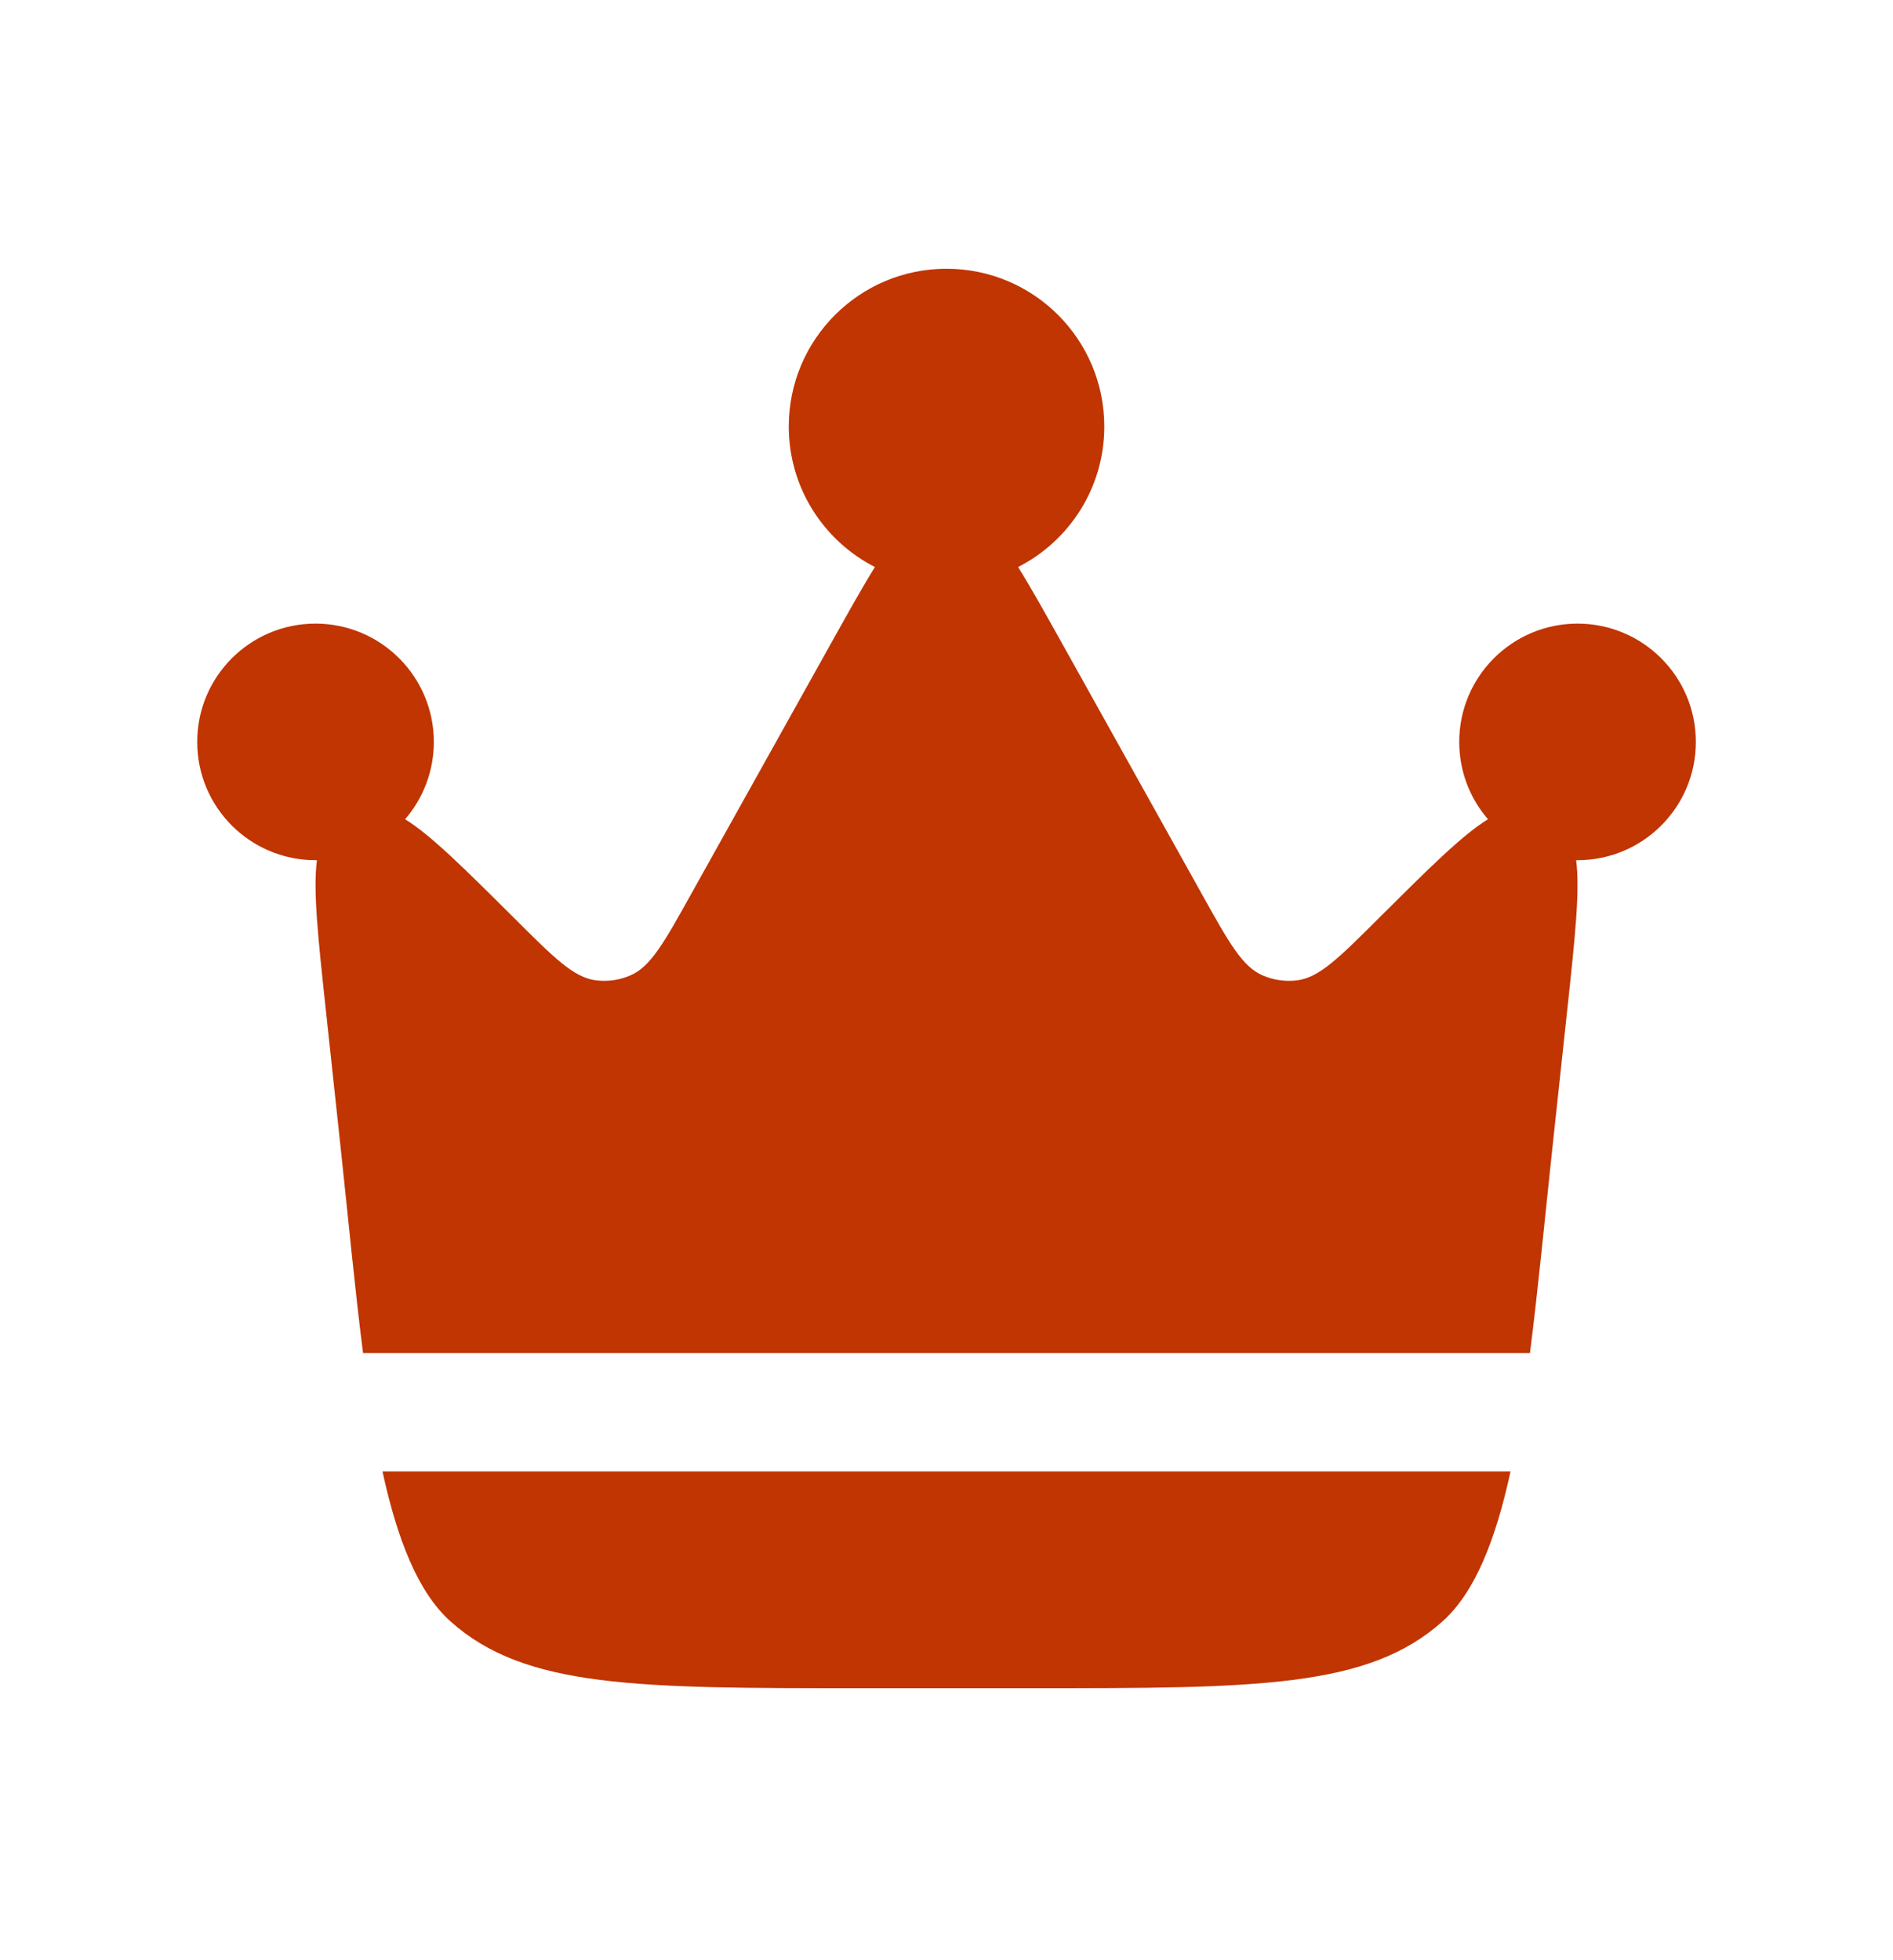
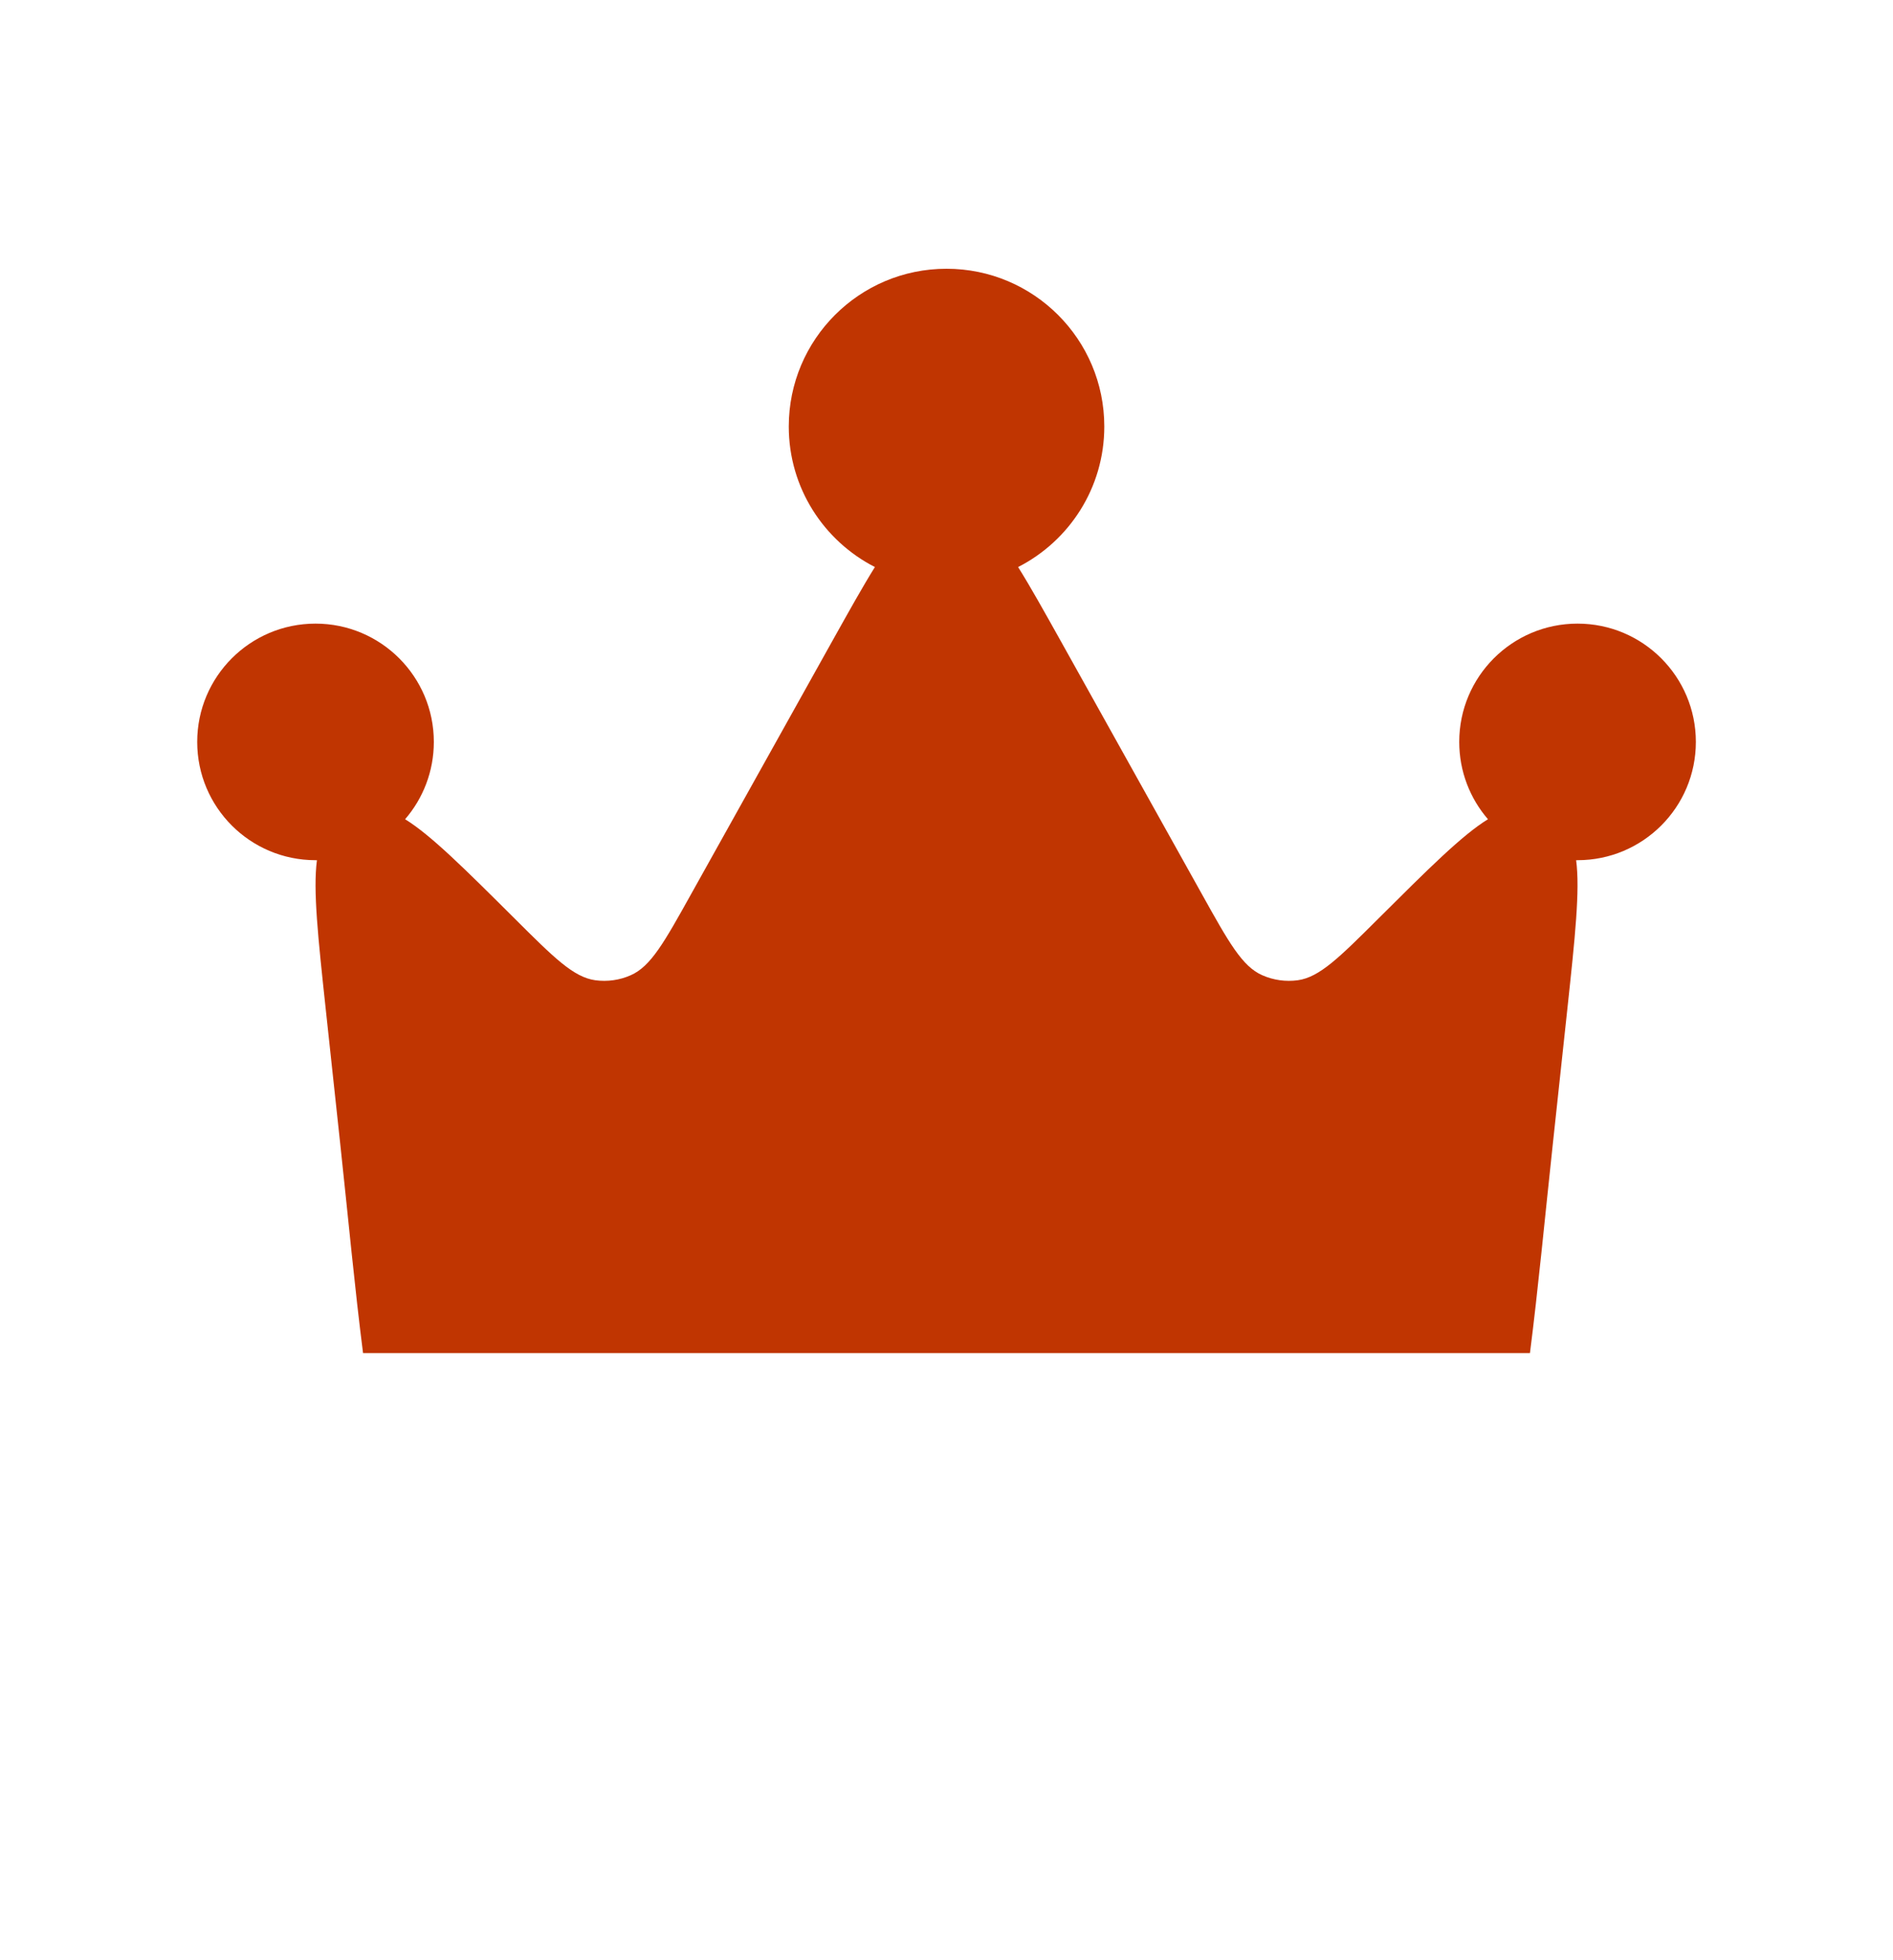
<svg xmlns="http://www.w3.org/2000/svg" width="28" height="29" viewBox="0 0 28 29" fill="none">
  <path d="M22.969 16.918L23.183 14.929C23.297 13.868 23.372 13.168 23.313 12.726L23.334 12.726C24.3 12.726 25.084 11.943 25.084 10.976C25.084 10.01 24.3 9.226 23.334 9.226C22.367 9.226 21.584 10.01 21.584 10.976C21.584 11.413 21.744 11.813 22.009 12.12C21.628 12.354 21.131 12.85 20.383 13.595L20.383 13.595L20.383 13.595C19.806 14.17 19.517 14.457 19.196 14.502C19.018 14.526 18.836 14.501 18.671 14.428C18.374 14.298 18.176 13.943 17.78 13.232L15.693 9.489C15.448 9.051 15.244 8.684 15.059 8.389C15.816 8.003 16.334 7.217 16.334 6.31C16.334 5.021 15.289 3.976 14 3.976C12.712 3.976 11.667 5.021 11.667 6.31C11.667 7.217 12.185 8.003 12.941 8.389C12.757 8.684 12.553 9.051 12.308 9.489L10.22 13.232C9.824 13.943 9.626 14.298 9.329 14.428C9.165 14.501 8.983 14.526 8.805 14.502C8.483 14.457 8.195 14.17 7.618 13.595C6.87 12.85 6.372 12.354 5.992 12.12C6.257 11.813 6.417 11.413 6.417 10.976C6.417 10.01 5.633 9.226 4.667 9.226C3.7 9.226 2.917 10.01 2.917 10.976C2.917 11.943 3.7 12.726 4.667 12.726L4.688 12.726C4.629 13.168 4.704 13.868 4.818 14.929L5.032 16.918C5.151 18.022 5.249 19.073 5.37 20.018H22.63C22.751 19.073 22.85 18.022 22.969 16.918Z" fill="#C03501" />
-   <path d="M12.731 24.976H15.27C18.578 24.976 20.233 24.976 21.336 23.988C21.818 23.557 22.123 22.78 22.343 21.768H5.657C5.878 22.78 6.183 23.557 6.664 23.988C7.768 24.976 9.422 24.976 12.731 24.976Z" fill="#C03501" />
</svg>